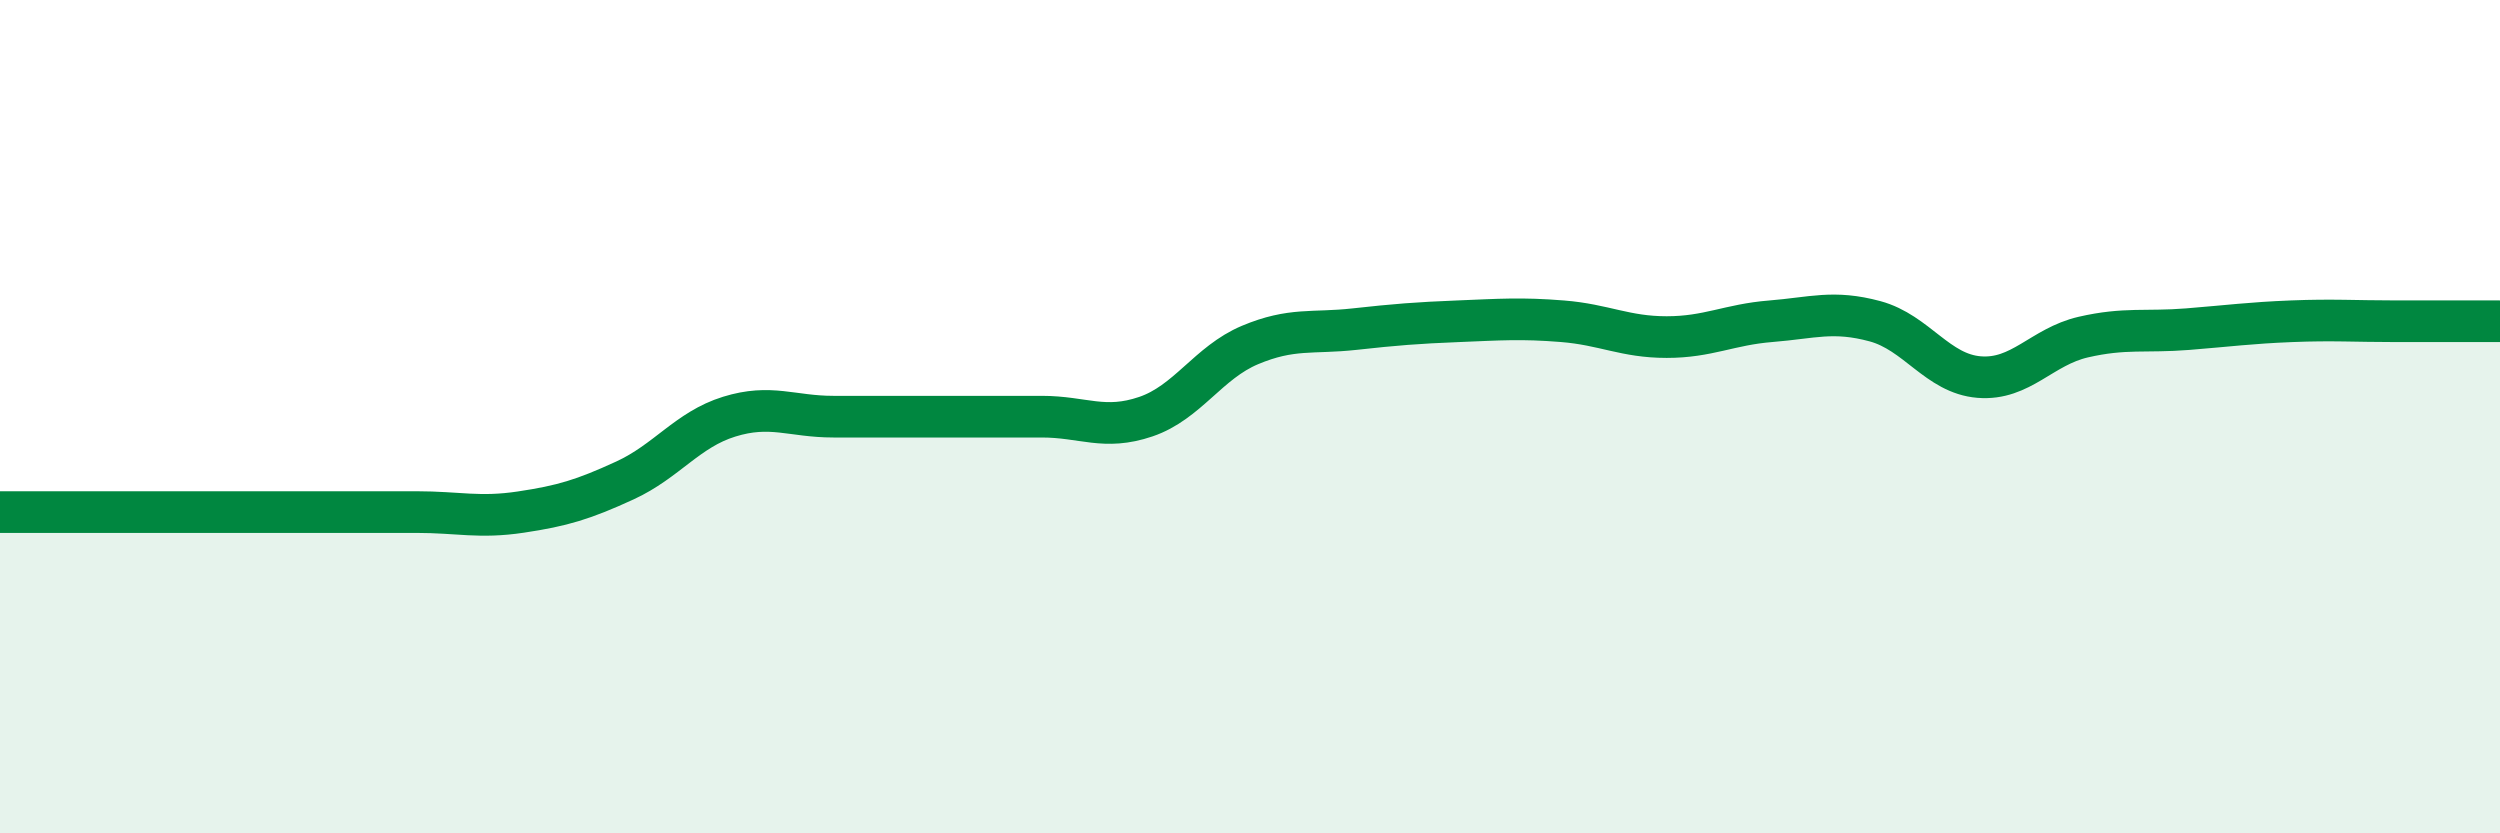
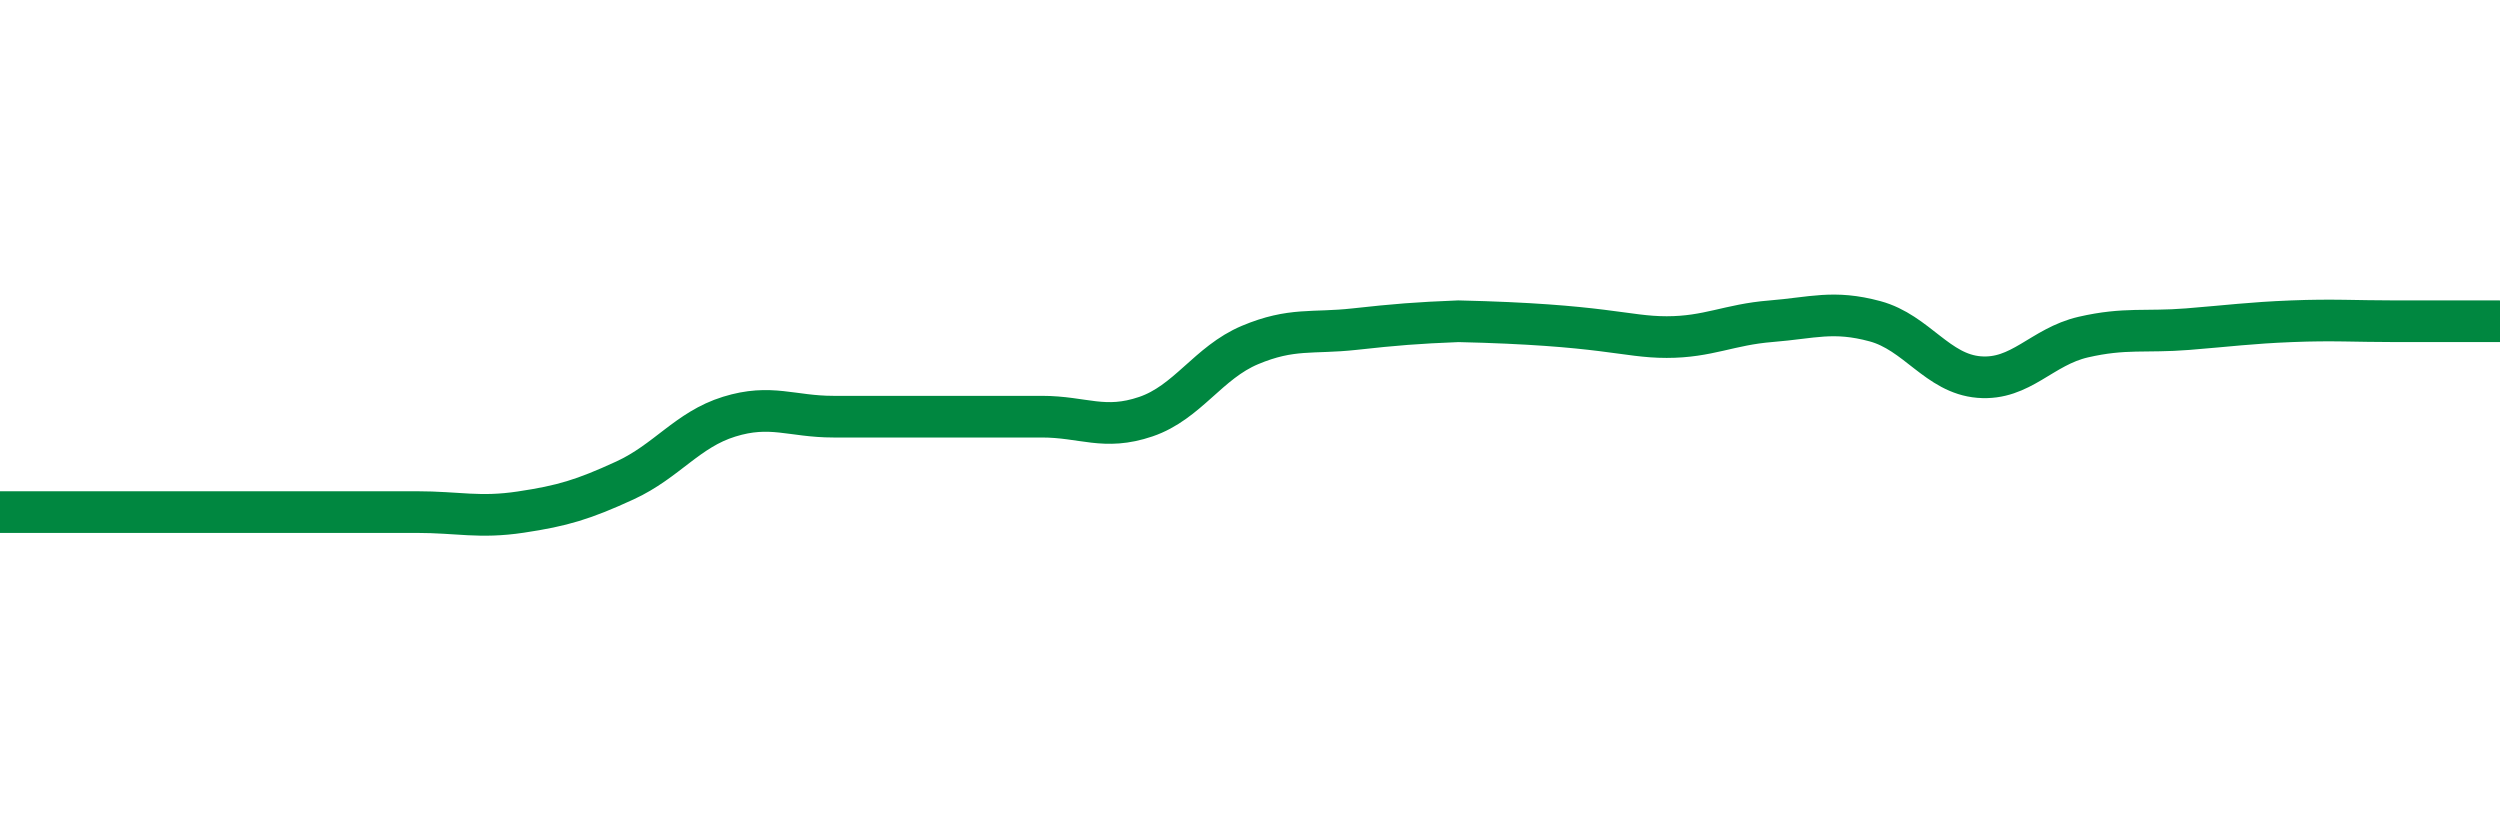
<svg xmlns="http://www.w3.org/2000/svg" width="60" height="20" viewBox="0 0 60 20">
-   <path d="M 0,12.29 C 0.5,12.29 1.5,12.29 2.5,12.29 C 3.5,12.29 4,12.29 5,12.29 C 6,12.29 6.5,12.29 7.5,12.29 C 8.5,12.29 9,12.29 10,12.29 C 11,12.29 11.5,12.44 12.5,12.29 C 13.5,12.14 14,11.99 15,11.53 C 16,11.07 16.5,10.31 17.5,10 C 18.5,9.69 19,10 20,10 C 21,10 21.5,10 22.5,10 C 23.5,10 24,10 25,10 C 26,10 26.5,10.34 27.5,10 C 28.5,9.66 29,8.7 30,8.28 C 31,7.86 31.5,8.01 32.5,7.9 C 33.5,7.79 34,7.75 35,7.71 C 36,7.67 36.5,7.63 37.5,7.71 C 38.5,7.79 39,8.09 40,8.09 C 41,8.09 41.5,7.79 42.5,7.71 C 43.5,7.63 44,7.44 45,7.71 C 46,7.98 46.5,8.97 47.5,9.05 C 48.5,9.13 49,8.32 50,8.09 C 51,7.86 51.5,7.98 52.5,7.9 C 53.5,7.82 54,7.75 55,7.71 C 56,7.67 56.5,7.71 57.5,7.71 C 58.5,7.71 59.5,7.71 60,7.71L60 20L0 20Z" fill="#008740" opacity="0.1" stroke-linecap="round" stroke-linejoin="round" />
-   <path d="M 0,12.29 C 0.5,12.29 1.5,12.29 2.5,12.29 C 3.5,12.29 4,12.29 5,12.29 C 6,12.29 6.5,12.29 7.5,12.29 C 8.5,12.29 9,12.29 10,12.29 C 11,12.29 11.5,12.44 12.5,12.29 C 13.5,12.14 14,11.99 15,11.53 C 16,11.07 16.5,10.31 17.5,10 C 18.5,9.69 19,10 20,10 C 21,10 21.5,10 22.5,10 C 23.5,10 24,10 25,10 C 26,10 26.5,10.34 27.5,10 C 28.5,9.66 29,8.7 30,8.28 C 31,7.86 31.5,8.01 32.5,7.9 C 33.5,7.79 34,7.75 35,7.71 C 36,7.67 36.5,7.63 37.5,7.71 C 38.5,7.79 39,8.09 40,8.09 C 41,8.09 41.5,7.79 42.5,7.71 C 43.5,7.63 44,7.44 45,7.71 C 46,7.98 46.5,8.97 47.5,9.05 C 48.5,9.13 49,8.32 50,8.09 C 51,7.86 51.5,7.98 52.5,7.9 C 53.5,7.82 54,7.75 55,7.71 C 56,7.67 56.5,7.71 57.5,7.71 C 58.5,7.71 59.5,7.71 60,7.71" stroke="#008740" stroke-width="1" fill="none" stroke-linecap="round" stroke-linejoin="round" />
+   <path d="M 0,12.29 C 0.5,12.29 1.5,12.29 2.5,12.29 C 3.5,12.29 4,12.29 5,12.29 C 6,12.29 6.5,12.29 7.5,12.29 C 8.5,12.29 9,12.29 10,12.29 C 11,12.29 11.5,12.44 12.5,12.29 C 13.5,12.14 14,11.99 15,11.53 C 16,11.07 16.5,10.31 17.5,10 C 18.5,9.69 19,10 20,10 C 21,10 21.5,10 22.5,10 C 23.5,10 24,10 25,10 C 26,10 26.5,10.34 27.5,10 C 28.5,9.66 29,8.7 30,8.28 C 31,7.86 31.5,8.01 32.5,7.9 C 33.5,7.79 34,7.75 35,7.71 C 38.5,7.79 39,8.09 40,8.09 C 41,8.09 41.5,7.79 42.5,7.71 C 43.5,7.63 44,7.44 45,7.71 C 46,7.98 46.5,8.97 47.5,9.05 C 48.5,9.13 49,8.32 50,8.09 C 51,7.86 51.5,7.98 52.5,7.9 C 53.5,7.82 54,7.75 55,7.71 C 56,7.67 56.5,7.71 57.5,7.71 C 58.5,7.71 59.5,7.71 60,7.71" stroke="#008740" stroke-width="1" fill="none" stroke-linecap="round" stroke-linejoin="round" />
</svg>